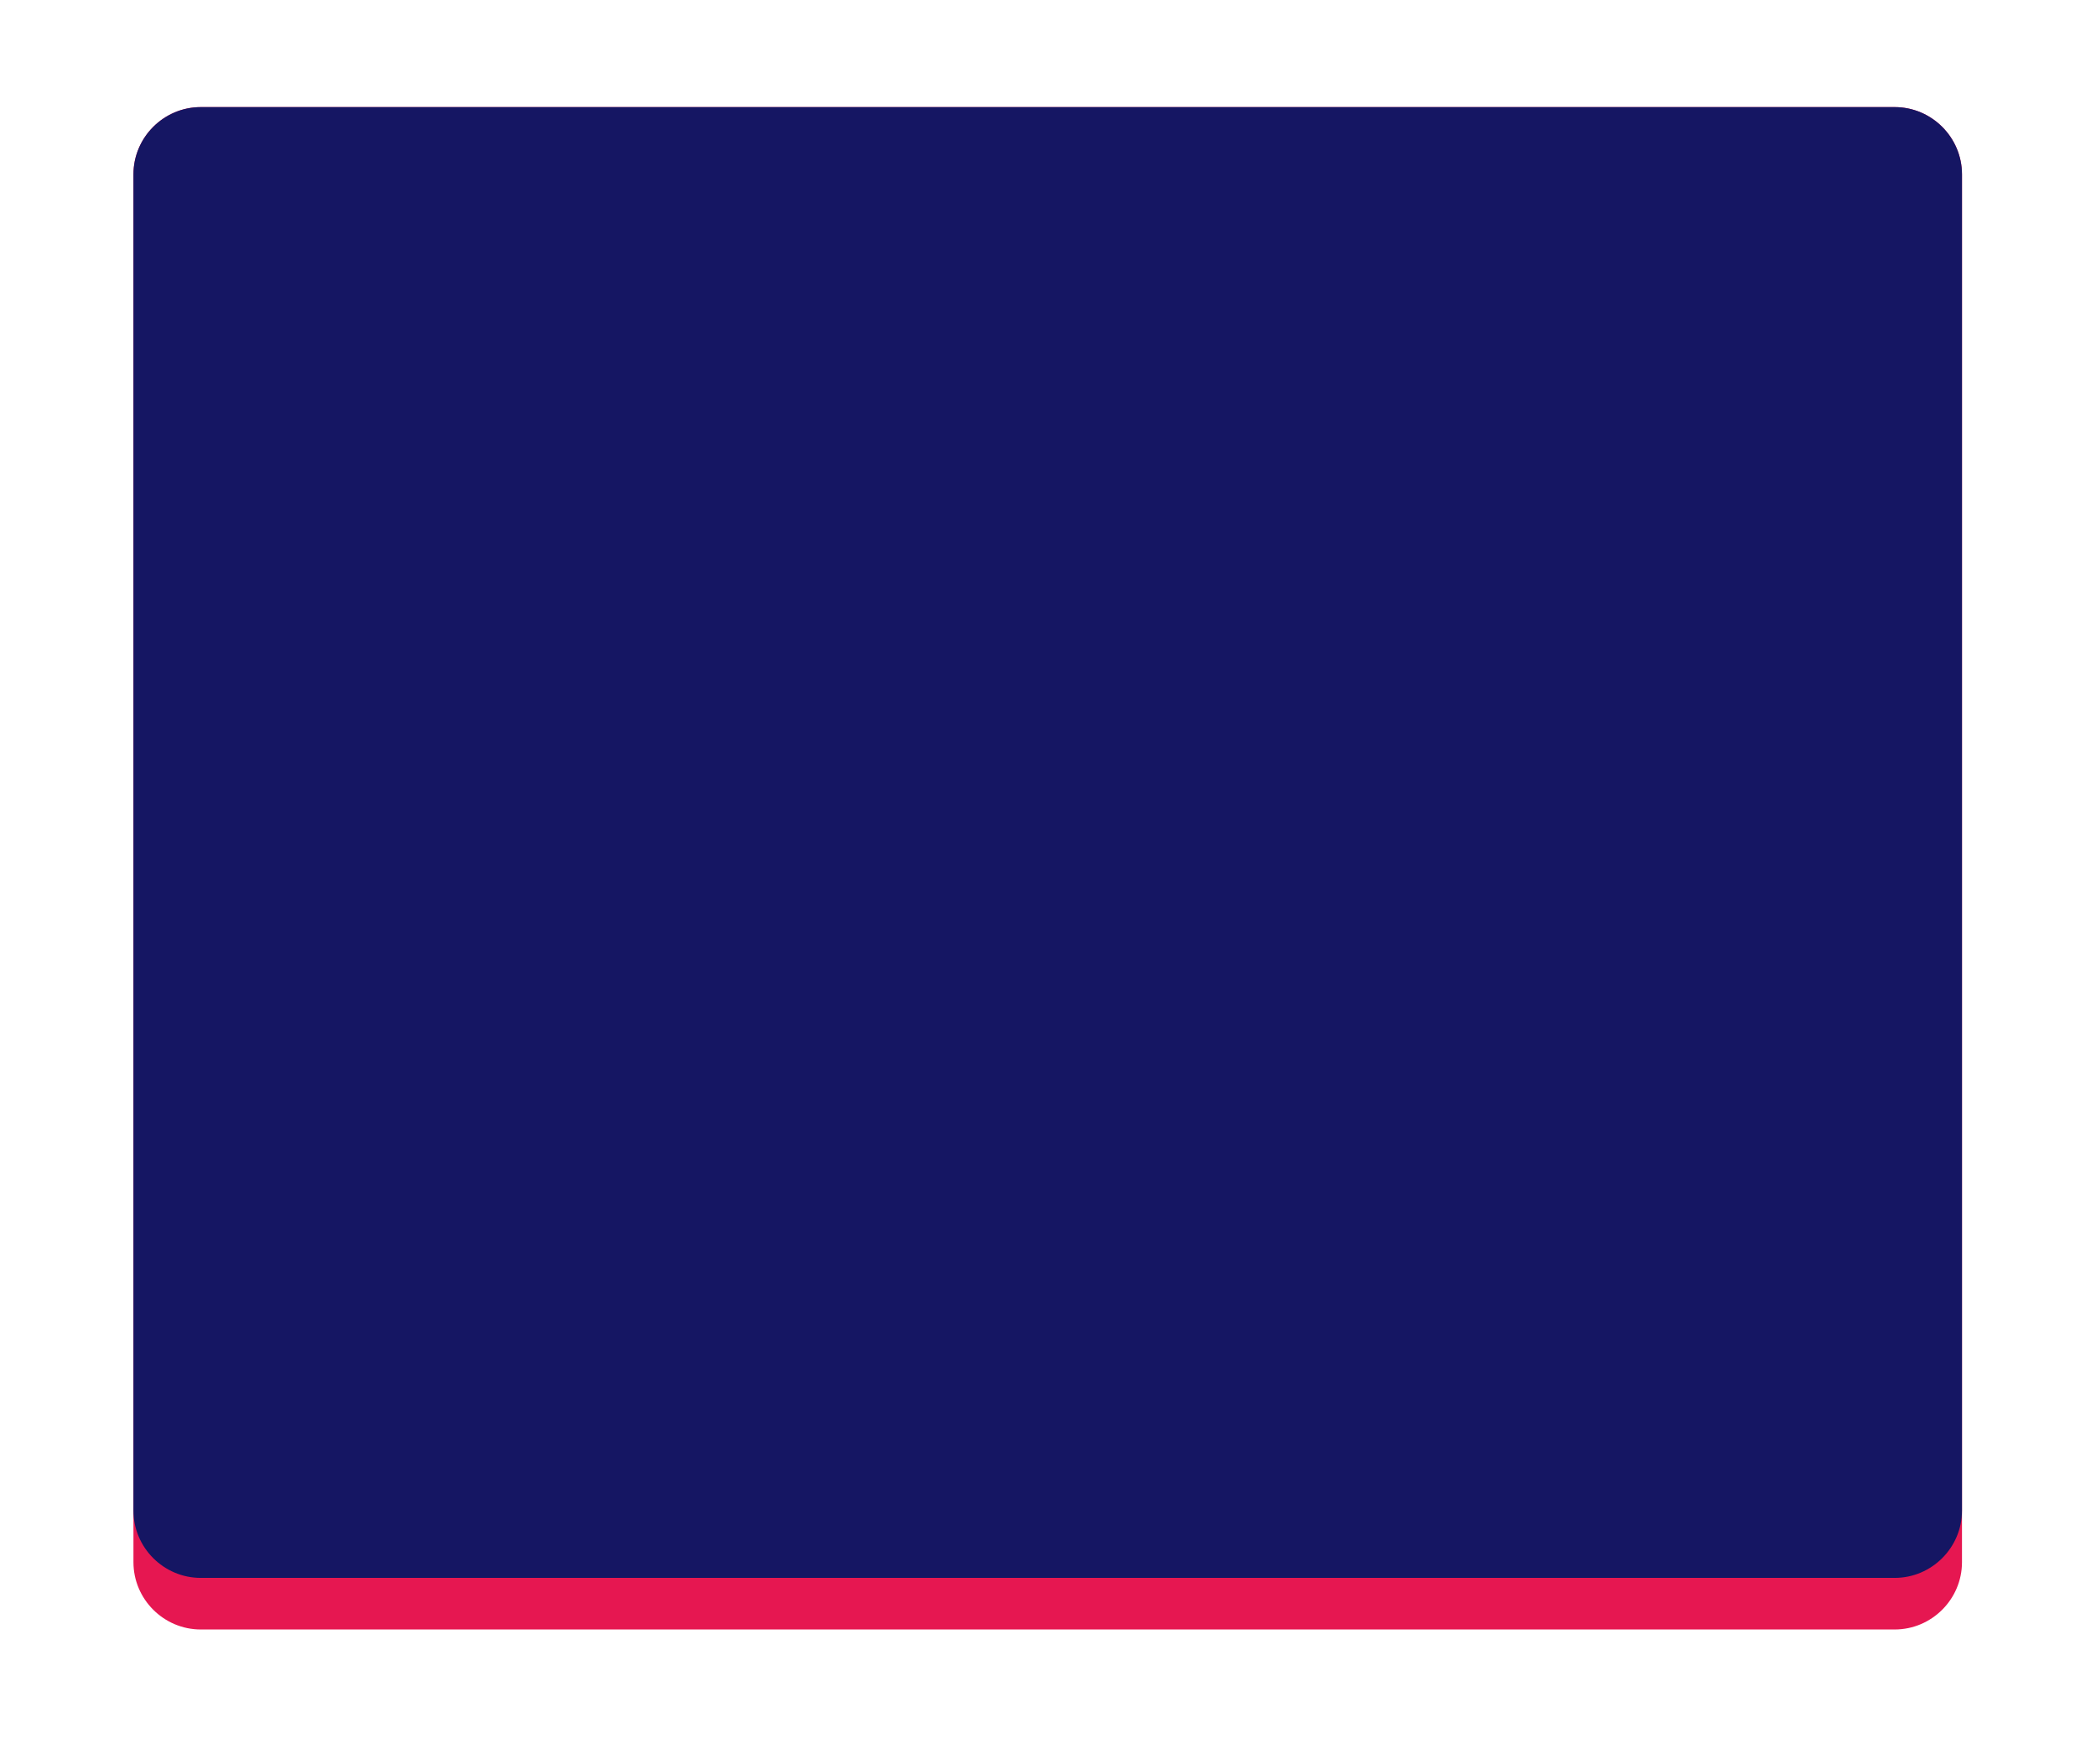
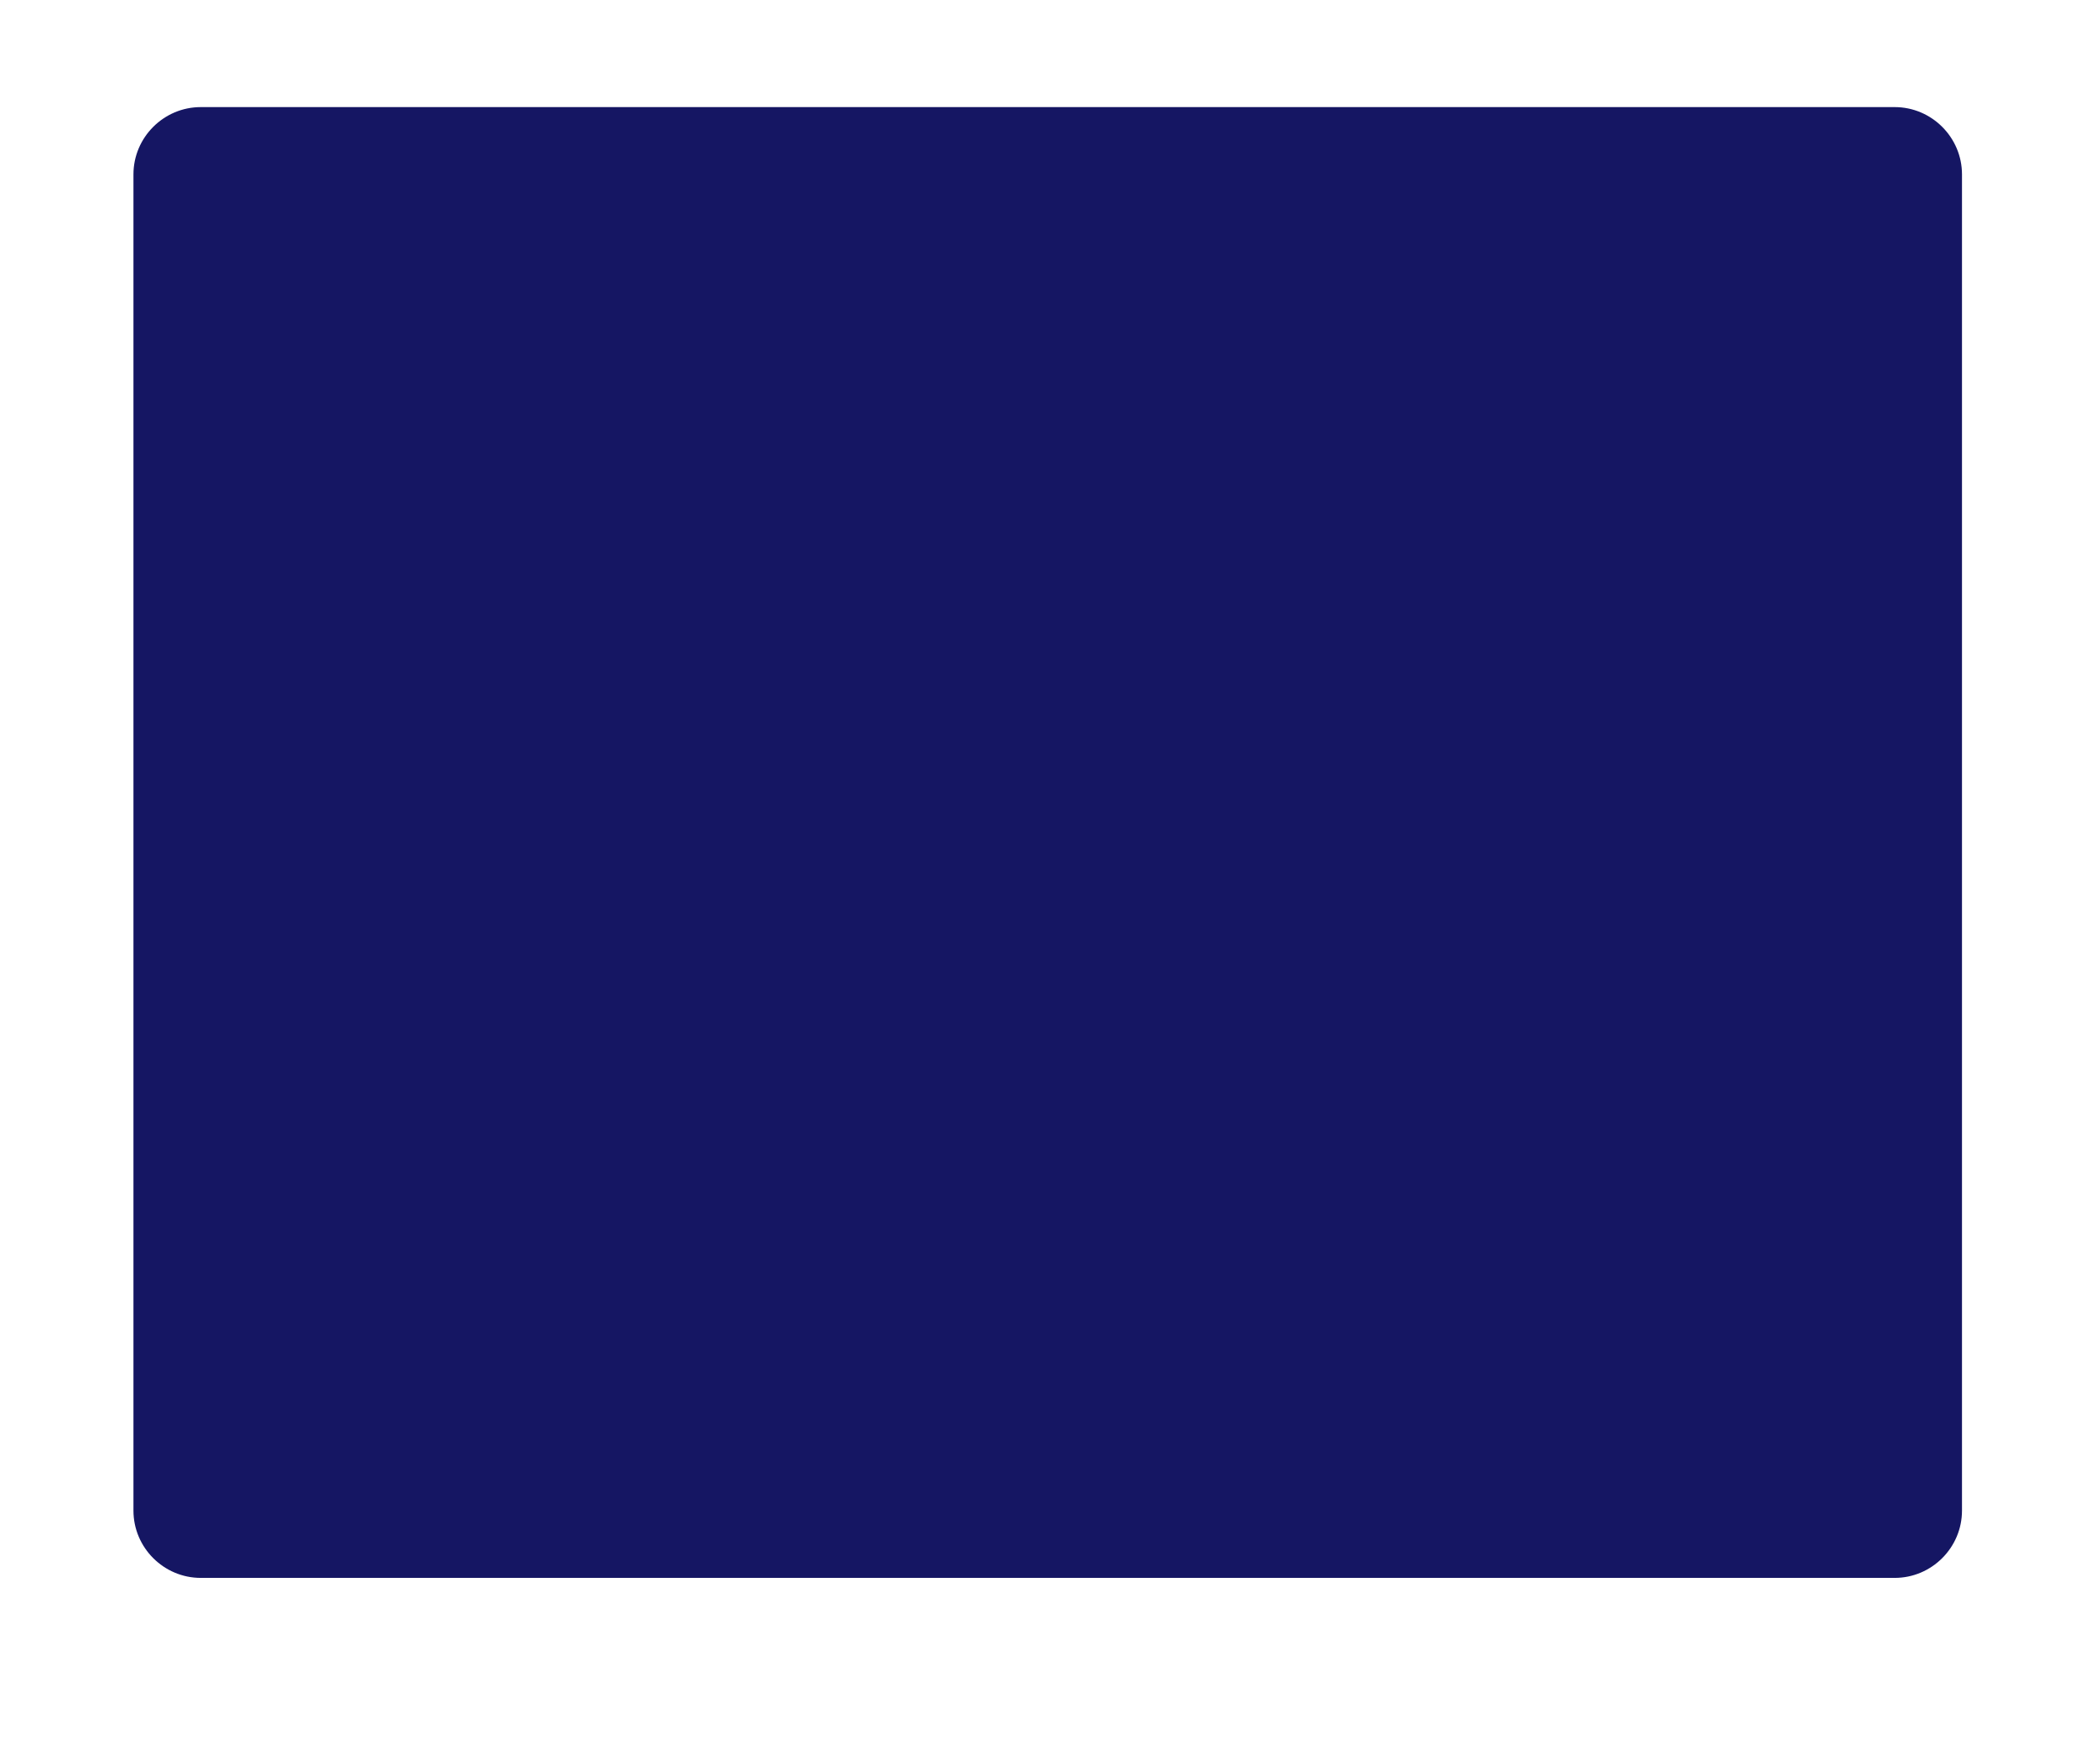
<svg xmlns="http://www.w3.org/2000/svg" xml:space="preserve" style="enable-background:new 0 0 373.8 314.6;" viewBox="0 0 373.8 314.6" y="0px" x="0px" id="Calque_1" version="1.1">
  <style type="text/css">
	.st0{fill:#DDEF2B;}
	.st1{fill:#E61751;}
	.st2{fill:#151663;}
</style>
  <path d="M-1068.2-632.5h-302.1c-6.6,0-12-5.4-12-12v-428.2c0-6.6,5.4-12,12-12h302.1c6.6,0,12,5.4,12,12v428.2  C-1056.2-637.9-1061.6-632.5-1068.2-632.5z" class="st0" />
-   <path d="M337.9,290.6H35.8c-6.6,0-12-5.4-12-12V31.1c0-6.6,5.4-12,12-12h302.1c6.6,0,12,5.4,12,12v247.5  C349.9,285.2,344.5,290.6,337.9,290.6z" class="st1" />
-   <path d="M-1784.2-632.5h-302.1c-6.6,0-12-5.4-12-12v-428.2c0-6.6,5.4-12,12-12h302.1c6.6,0,12,5.4,12,12v428.2  C-1772.2-637.9-1777.6-632.5-1784.2-632.5z" class="st0" />
-   <path d="M-2142.1-632.5h-302.1c-6.6,0-12-5.4-12-12v-428.2c0-6.6,5.4-12,12-12h302.1c6.6,0,12,5.4,12,12v428.2  C-2130.1-637.9-2135.5-632.5-2142.1-632.5z" class="st0" />
  <path d="M-2142.1-647h-302.1c-6.6,0-12-5.4-12-12v-428.2c0-6.6,5.4-12,12-12h302.1c6.6,0,12,5.4,12,12V-659  C-2130.1-652.4-2135.5-647-2142.1-647z" />
  <path d="M-1784.2-647h-302.1c-6.6,0-12-5.4-12-12v-428.2c0-6.6,5.4-12,12-12h302.1c6.6,0,12,5.4,12,12V-659  C-1772.2-652.4-1777.6-647-1784.2-647z" />
-   <path d="M-1068.2-647h-302.1c-6.6,0-12-5.4-12-12v-428.2c0-6.6,5.4-12,12-12h302.1c6.6,0,12,5.4,12,12V-659  C-1056.2-652.4-1061.6-647-1068.2-647z" />
  <path d="M337.9,281.4H35.8c-6.6,0-12-5.4-12-12V31.1c0-6.6,5.4-12,12-12h302.1c6.6,0,12,5.4,12,12v238.3  C349.9,276,344.5,281.4,337.9,281.4z" class="st2" />
</svg>